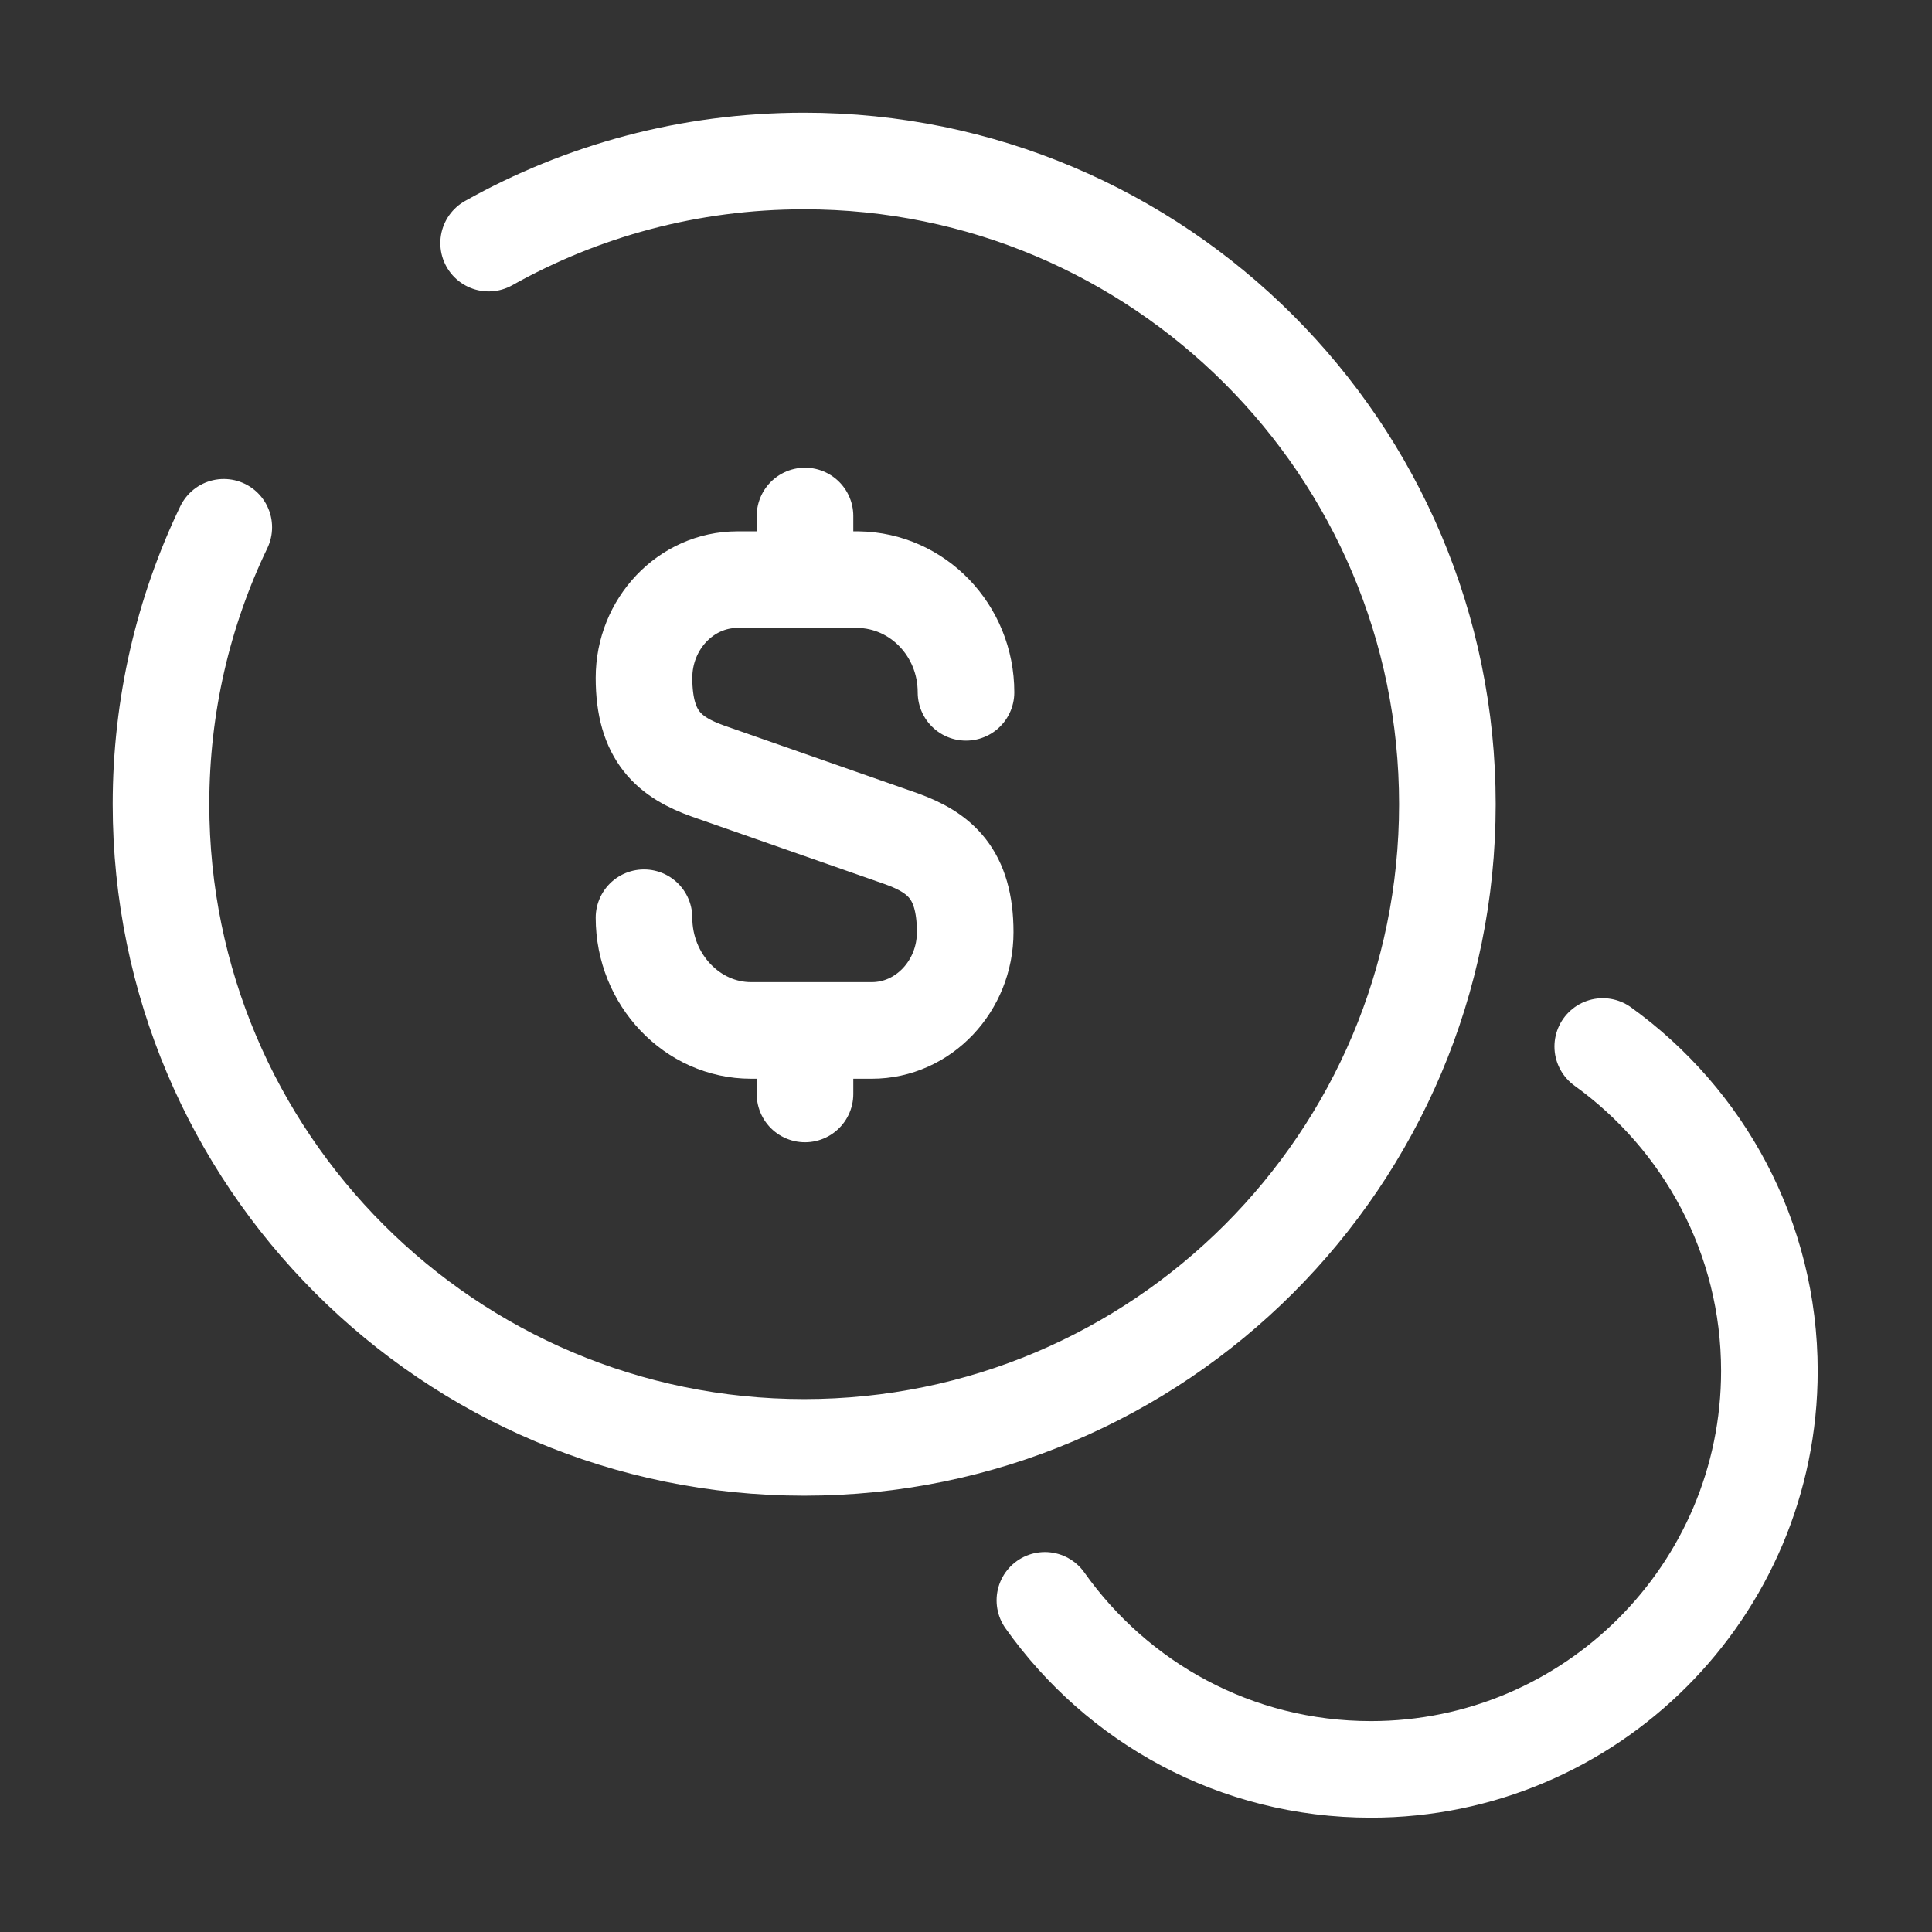
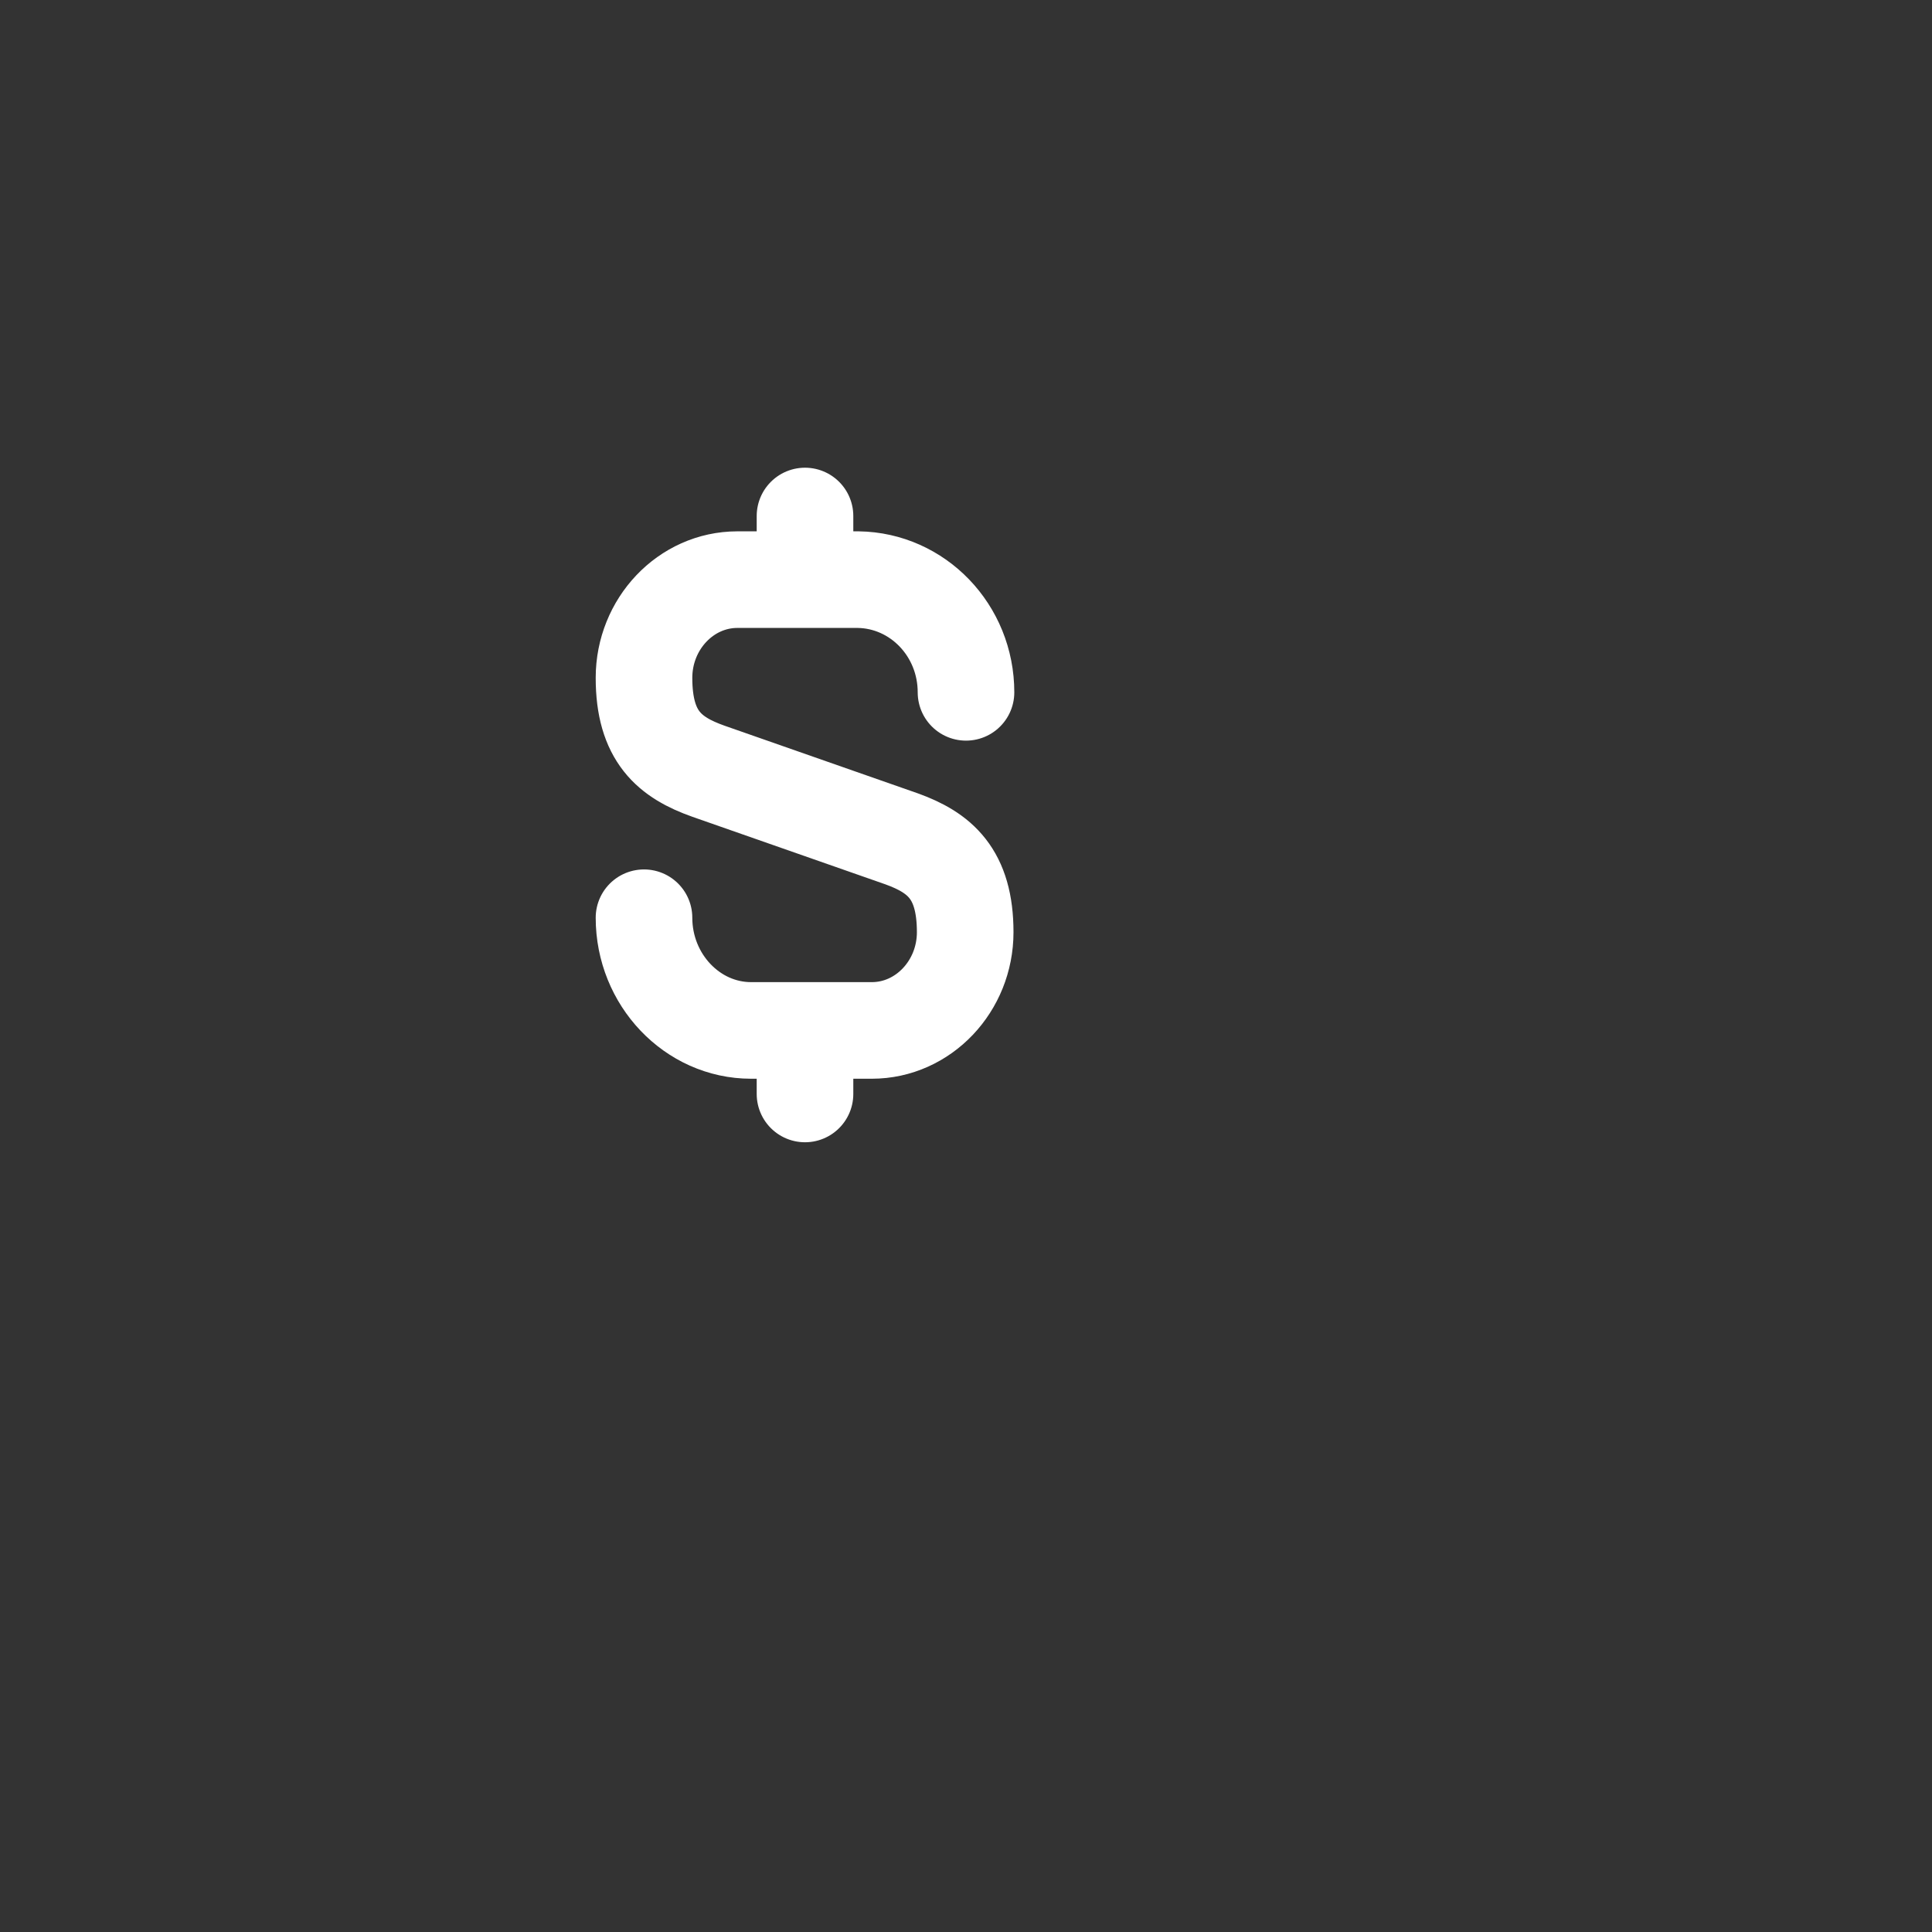
<svg xmlns="http://www.w3.org/2000/svg" fill="none" viewBox="0 0 60 60" height="60" width="60">
  <rect x="0" y="0" width="60" height="60" fill="#333333" stroke="none" />
  <g clip-path="url(#clip0_261_9726)">
    <mask height="60" width="60" y="0" x="0" maskUnits="userSpaceOnUse" style="mask-type:luminance" id="mask0_261_9726">
      <path fill="white" d="M60 0H0V60H60V0Z" />
    </mask>
    <g mask="url(#mask0_261_9726)">
      <path stroke-linejoin="round" stroke-linecap="round" stroke-width="3" stroke="white" d="M20 28.501C20 30.426 21.5 32.001 23.325 32.001H27.075C28.675 32.001 29.975 30.626 29.975 28.951C29.975 27.126 29.175 26.476 28 26.051L22 23.951C20.8 23.526 20 22.876 20 21.051C20 19.376 21.3 18.001 22.9 18.001H26.65C28.5 18.026 30 19.576 30 21.501" />
      <path stroke-linejoin="round" stroke-linecap="round" stroke-width="3" stroke="white" d="M25 32.124V33.974" />
      <path stroke-linejoin="round" stroke-linecap="round" stroke-width="3" stroke="white" d="M25 16.025V17.975" />
-       <path stroke-linejoin="round" stroke-linecap="round" stroke-width="3" stroke="white" d="M15.175 7.55C18.075 5.925 21.4 5 24.975 5C36 5 44.95 13.95 44.95 24.975C44.95 36 36 44.95 24.975 44.95C13.95 44.95 5 36 5 24.975C5 21.9 5.7 18.975 6.95 16.375" />
-       <path stroke-linejoin="round" stroke-linecap="round" stroke-width="3" stroke="white" d="M32.45 49.7C34.7 52.875 38.375 54.95 42.575 54.95C49.4 54.95 54.95 49.4 54.95 42.575C54.95 38.425 52.9 34.75 49.775 32.5" />
    </g>
  </g>
  <defs>
    <clipPath id="clip0_261_9726">
      <rect fill="white" height="60" width="60" />
    </clipPath>
  </defs>
</svg>